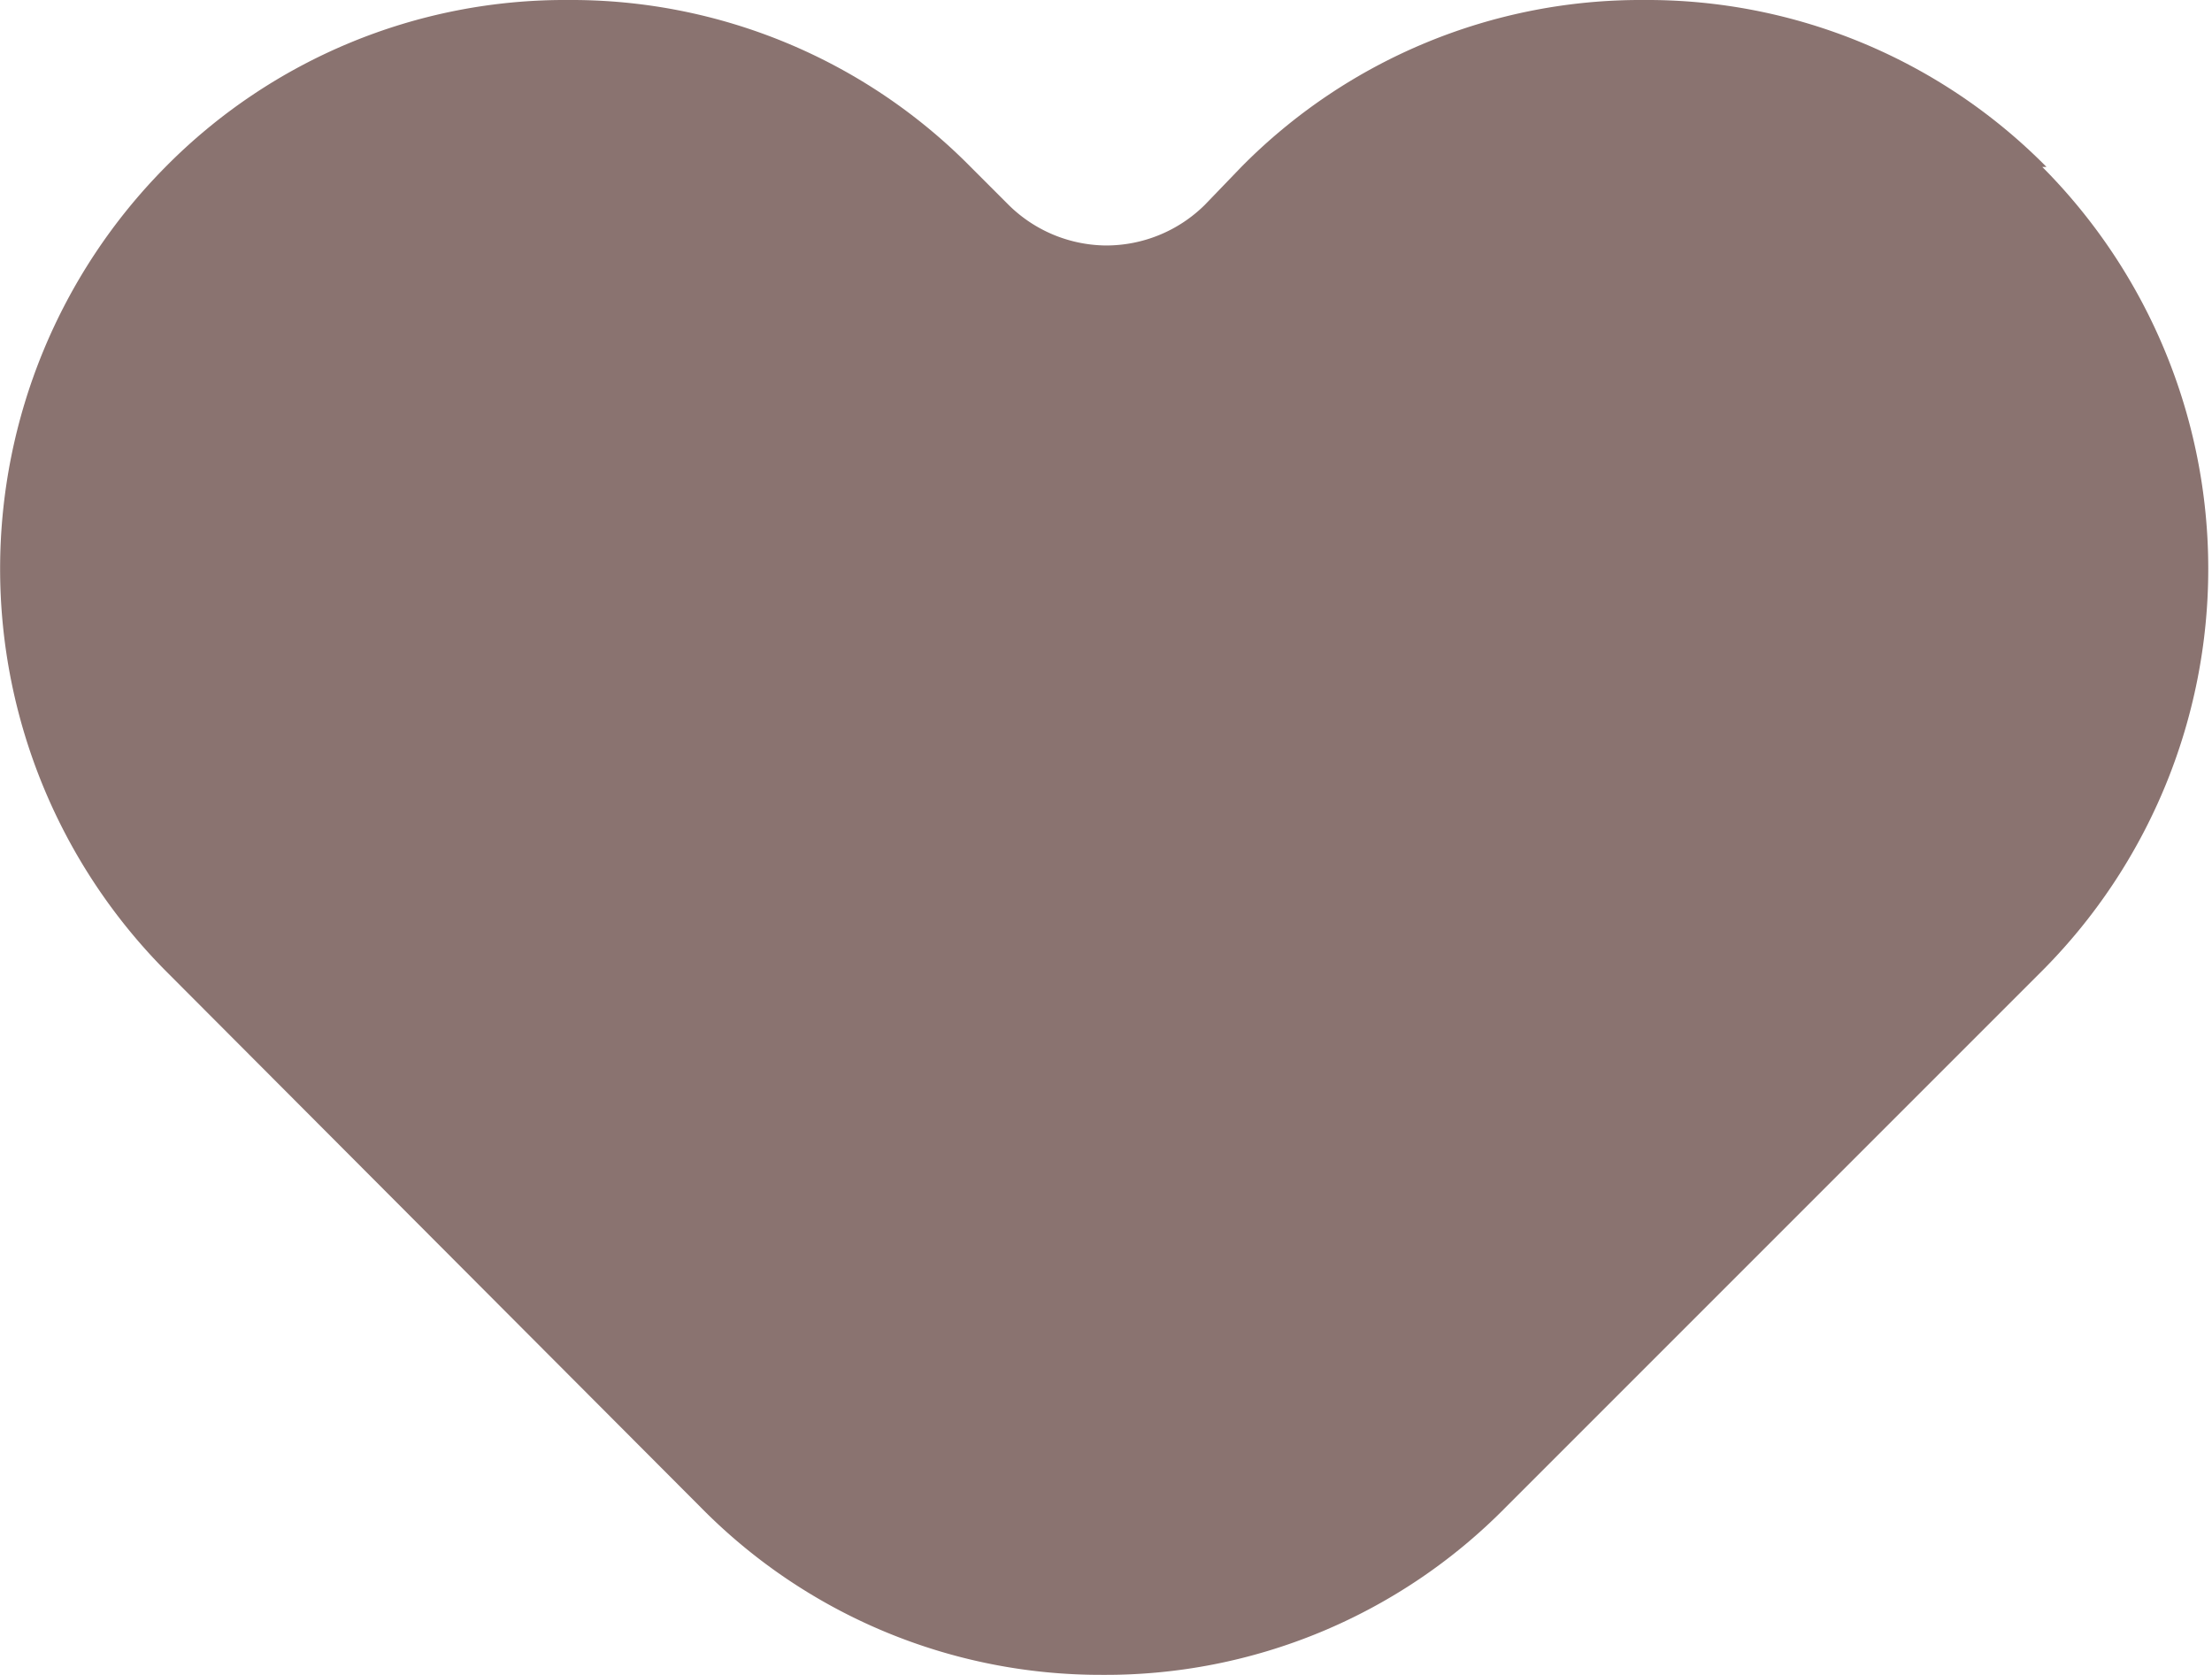
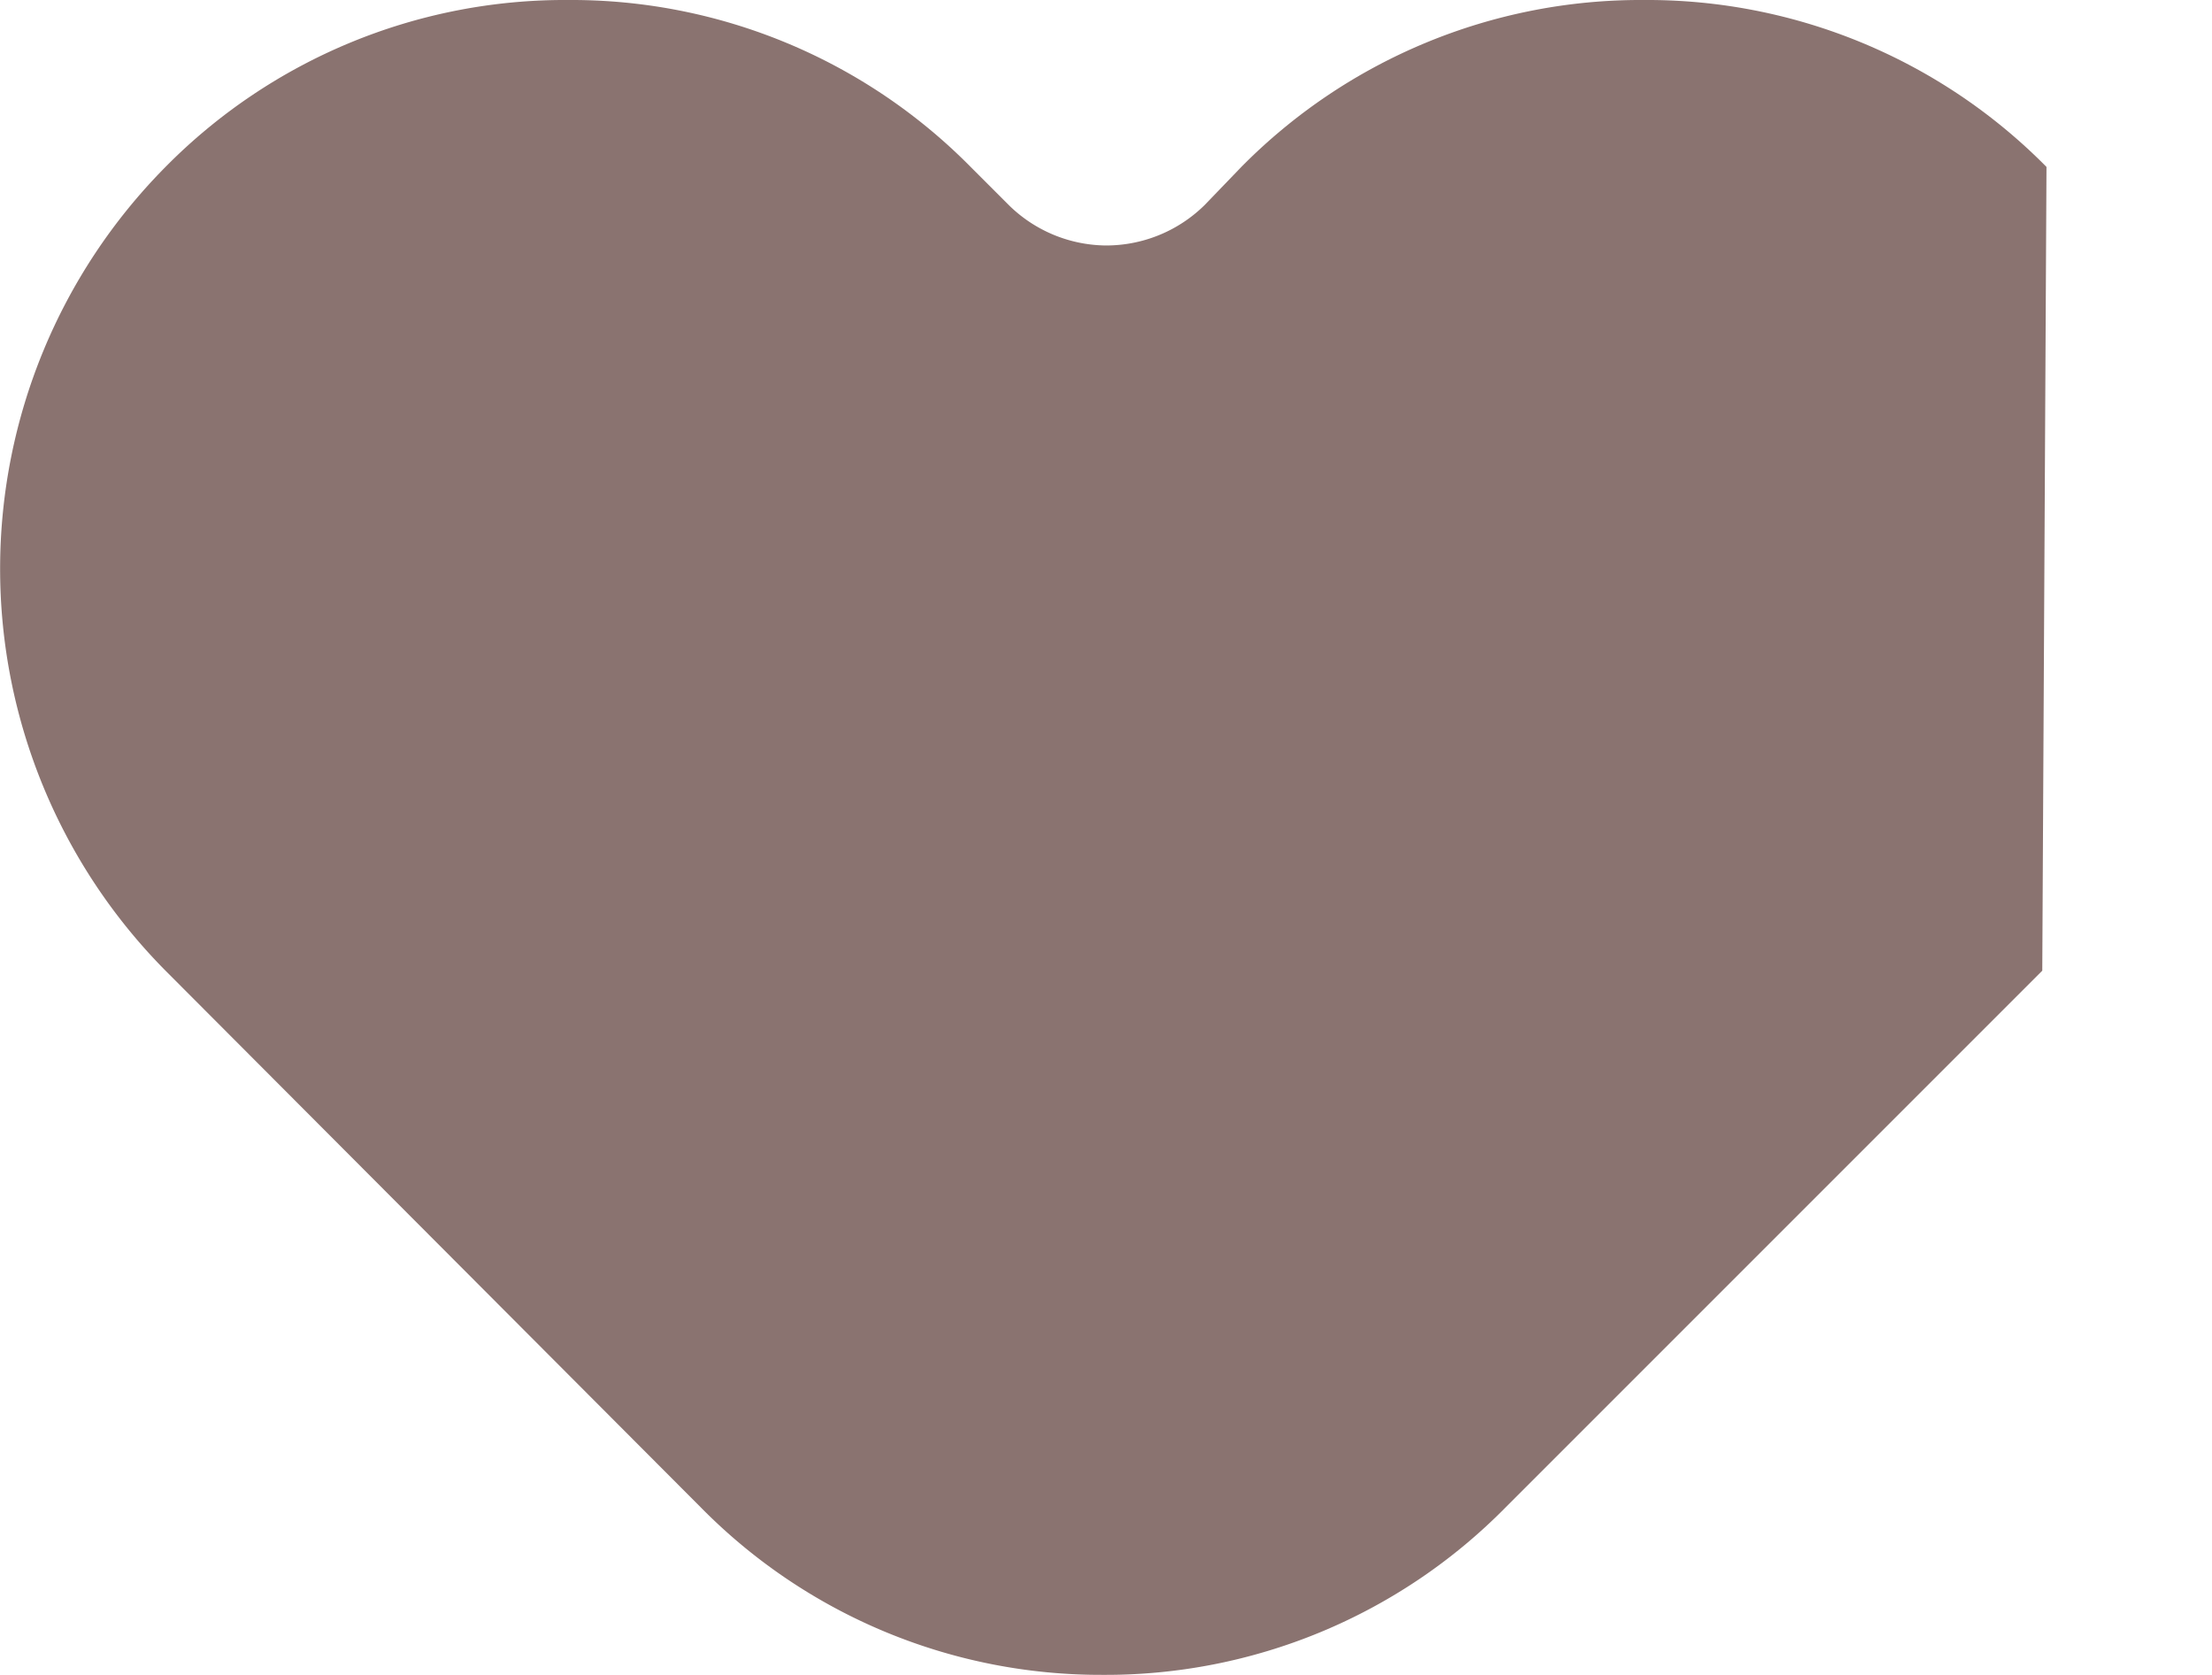
<svg xmlns="http://www.w3.org/2000/svg" viewBox="0 0 15.77 11.94">
  <defs>
    <style>.cls-1{fill:#8a7370;}</style>
  </defs>
  <g id="Layer_2" data-name="Layer 2">
    <g id="Layer_1-2" data-name="Layer 1">
-       <path id="heart" class="cls-1" d="M14.59,1.19A4,4,0,0,0,11.72,0h0A4,4,0,0,0,8.85,1.19l-.26.27a1,1,0,0,1-.71.29,1,1,0,0,1-.7-.3l-.26-.26A4,4,0,0,0,4.05,0h0A4,4,0,0,0,1.18,1.19a4.07,4.07,0,0,0,0,5.73L5,10.75a4,4,0,0,0,2.86,1.19h0a4,4,0,0,0,2.87-1.19l3.83-3.83a4.06,4.06,0,0,0,0-5.73Z" />
+       <path id="heart" class="cls-1" d="M14.59,1.19A4,4,0,0,0,11.72,0h0A4,4,0,0,0,8.85,1.19l-.26.27a1,1,0,0,1-.71.29,1,1,0,0,1-.7-.3l-.26-.26A4,4,0,0,0,4.05,0h0A4,4,0,0,0,1.18,1.19a4.07,4.07,0,0,0,0,5.73L5,10.75a4,4,0,0,0,2.86,1.19h0a4,4,0,0,0,2.87-1.19l3.83-3.83Z" />
    </g>
  </g>
</svg>